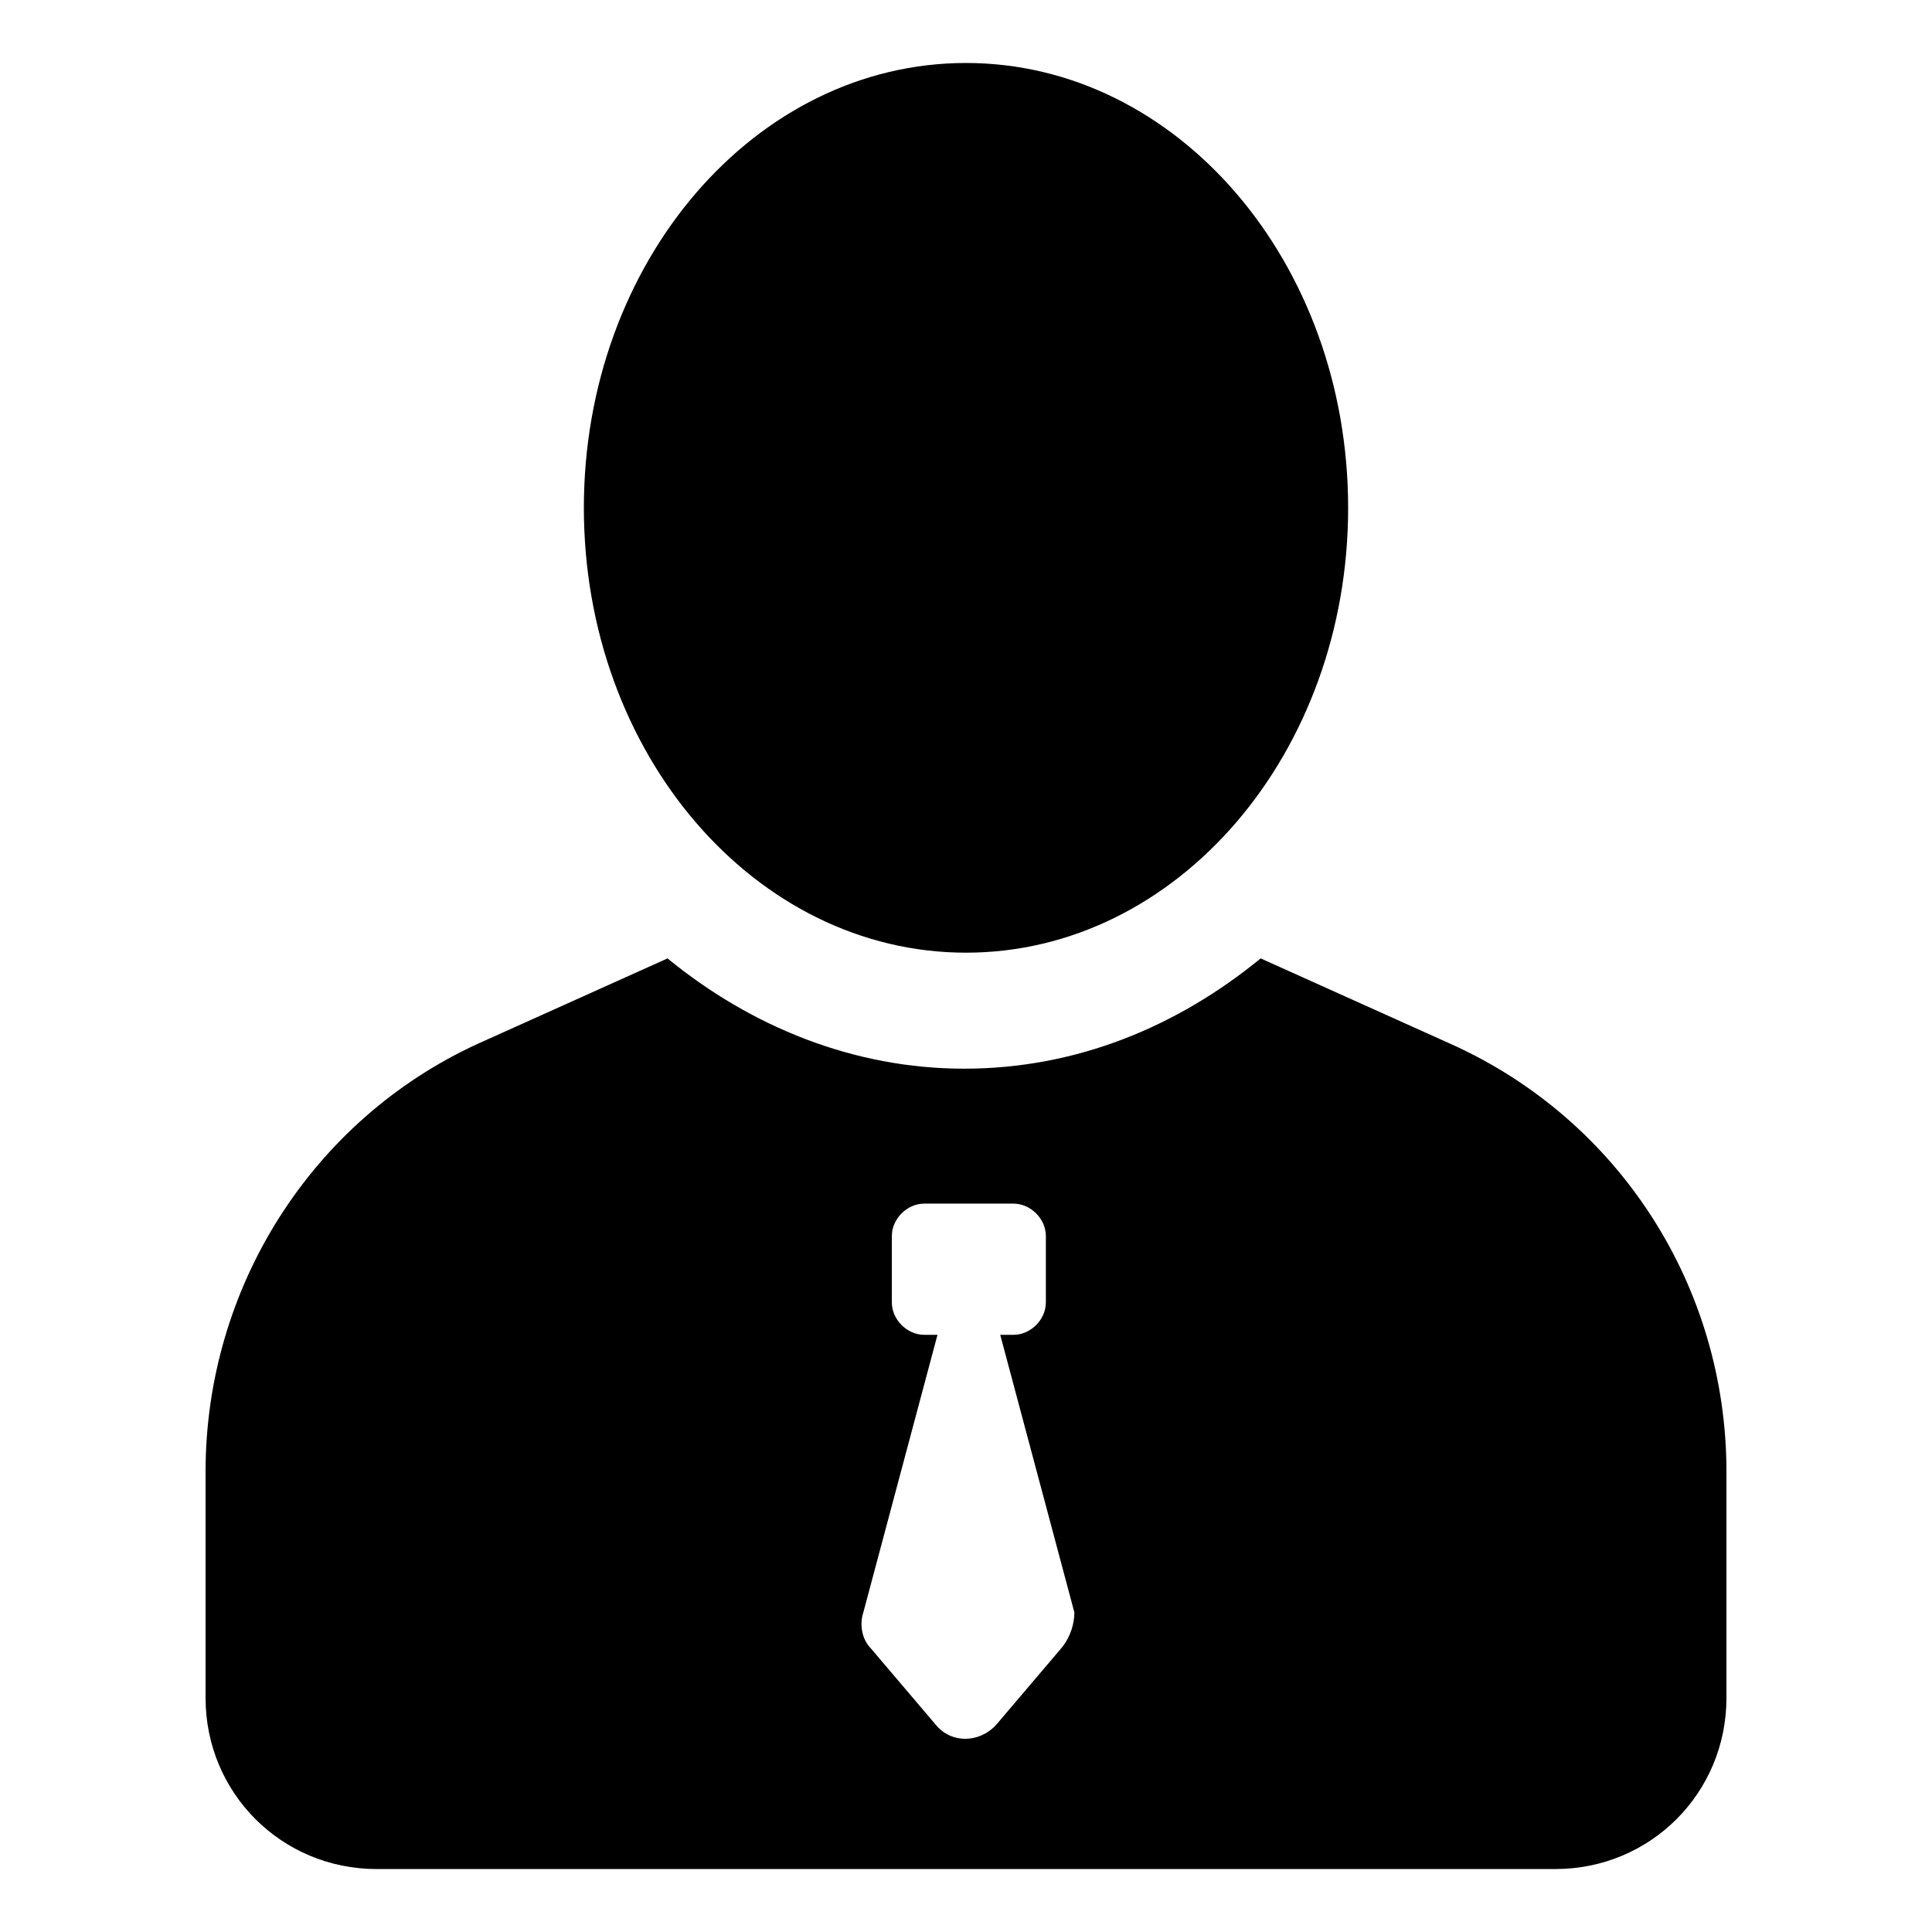
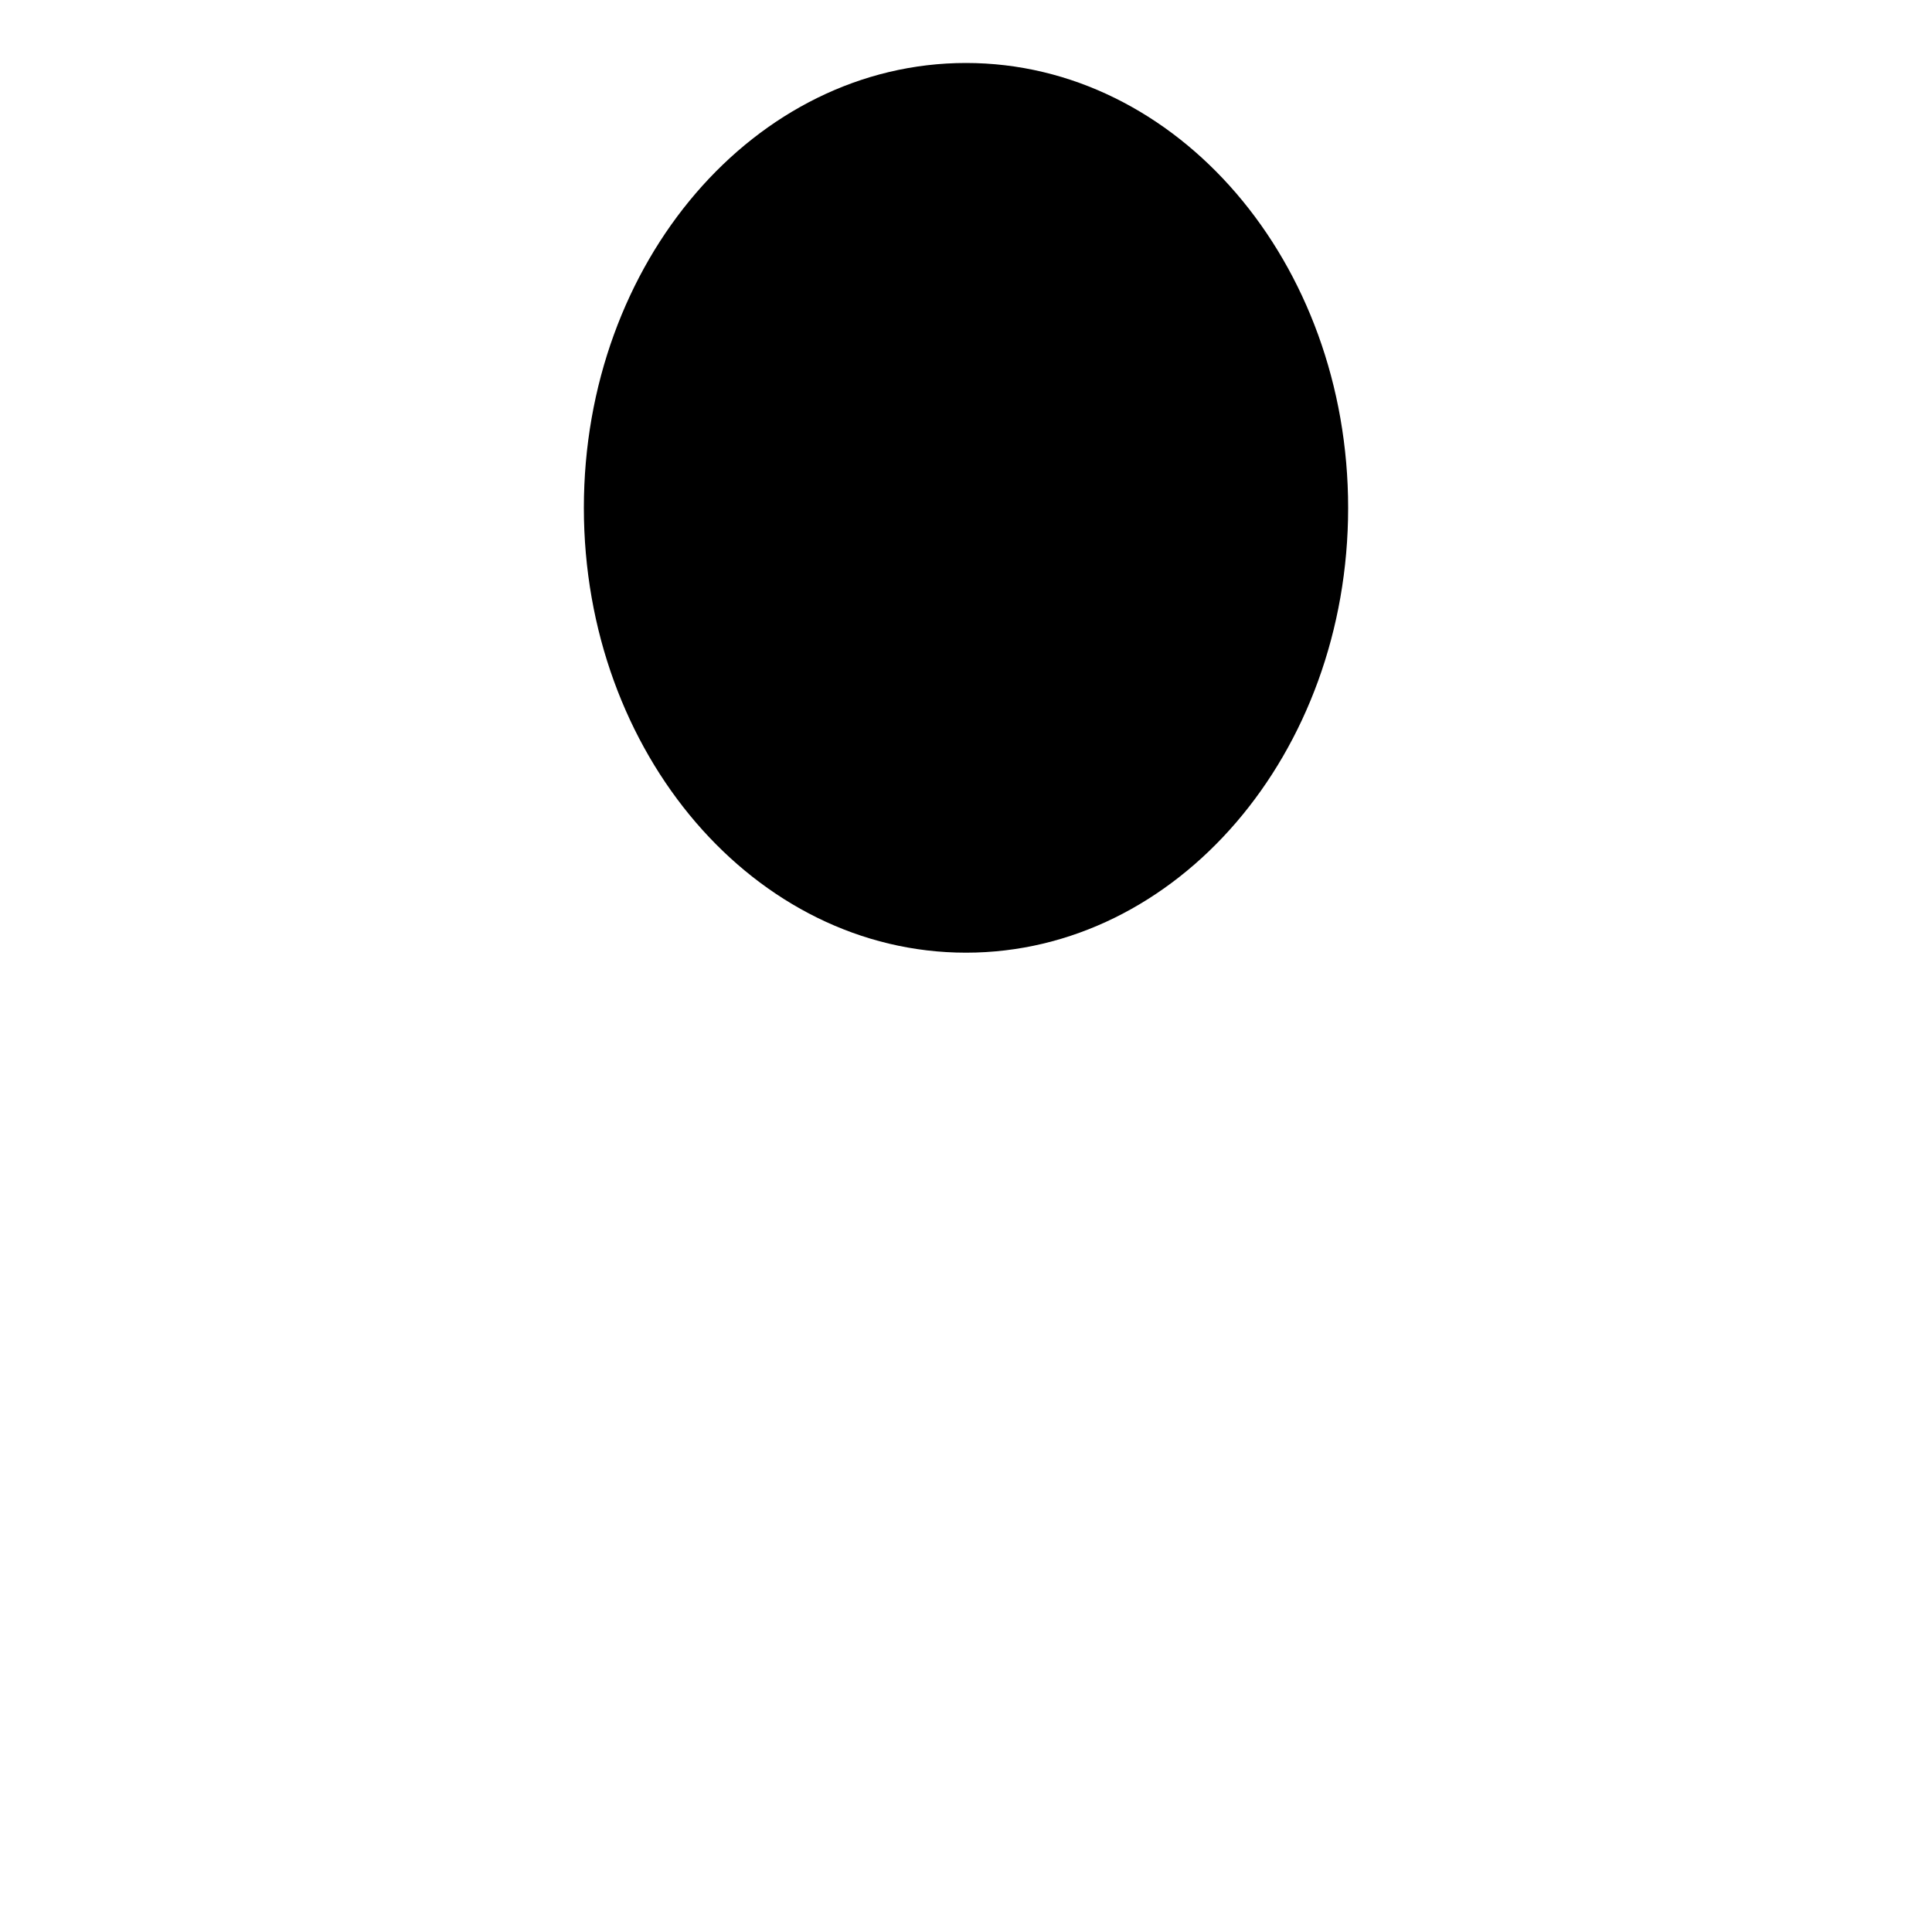
<svg xmlns="http://www.w3.org/2000/svg" fill="#000000" width="800px" height="800px" version="1.1" viewBox="144 144 512 512">
  <g>
    <path d="m501.27 278.58c0 65.109-45.34 117.89-101.27 117.89-55.93 0-101.27-52.781-101.27-117.89s45.336-117.89 101.27-117.89c55.926 0 101.27 52.785 101.27 117.89" />
-     <path d="m528.47 420.66-50.383-22.672c-22.168 18.137-48.871 29.223-78.594 29.223-29.223 0-56.426-11.082-78.594-29.223l-50.383 22.672c-43.828 20.152-72.039 64.484-72.039 113.36v59.953c0 25.191 20.152 45.344 45.344 45.344h312.36c25.191 0 45.344-20.152 45.344-45.344v-59.953c0-48.871-28.215-93.203-73.055-113.36zm-103.28 160.21-17.129 20.152c-4.535 5.039-12.09 5.039-16.121 0l-17.129-20.152c-2.519-2.519-3.023-6.551-2.016-9.574l19.648-73.555h-3.527c-4.535 0-8.566-4.031-8.566-8.566v-17.633c0-4.535 4.031-8.566 8.566-8.566h23.68c4.535 0 8.566 4.031 8.566 8.566v17.633c0 4.535-4.031 8.566-8.566 8.566h-3.527l19.648 73.555c0 3.023-1.008 6.551-3.527 9.574z" />
  </g>
</svg>